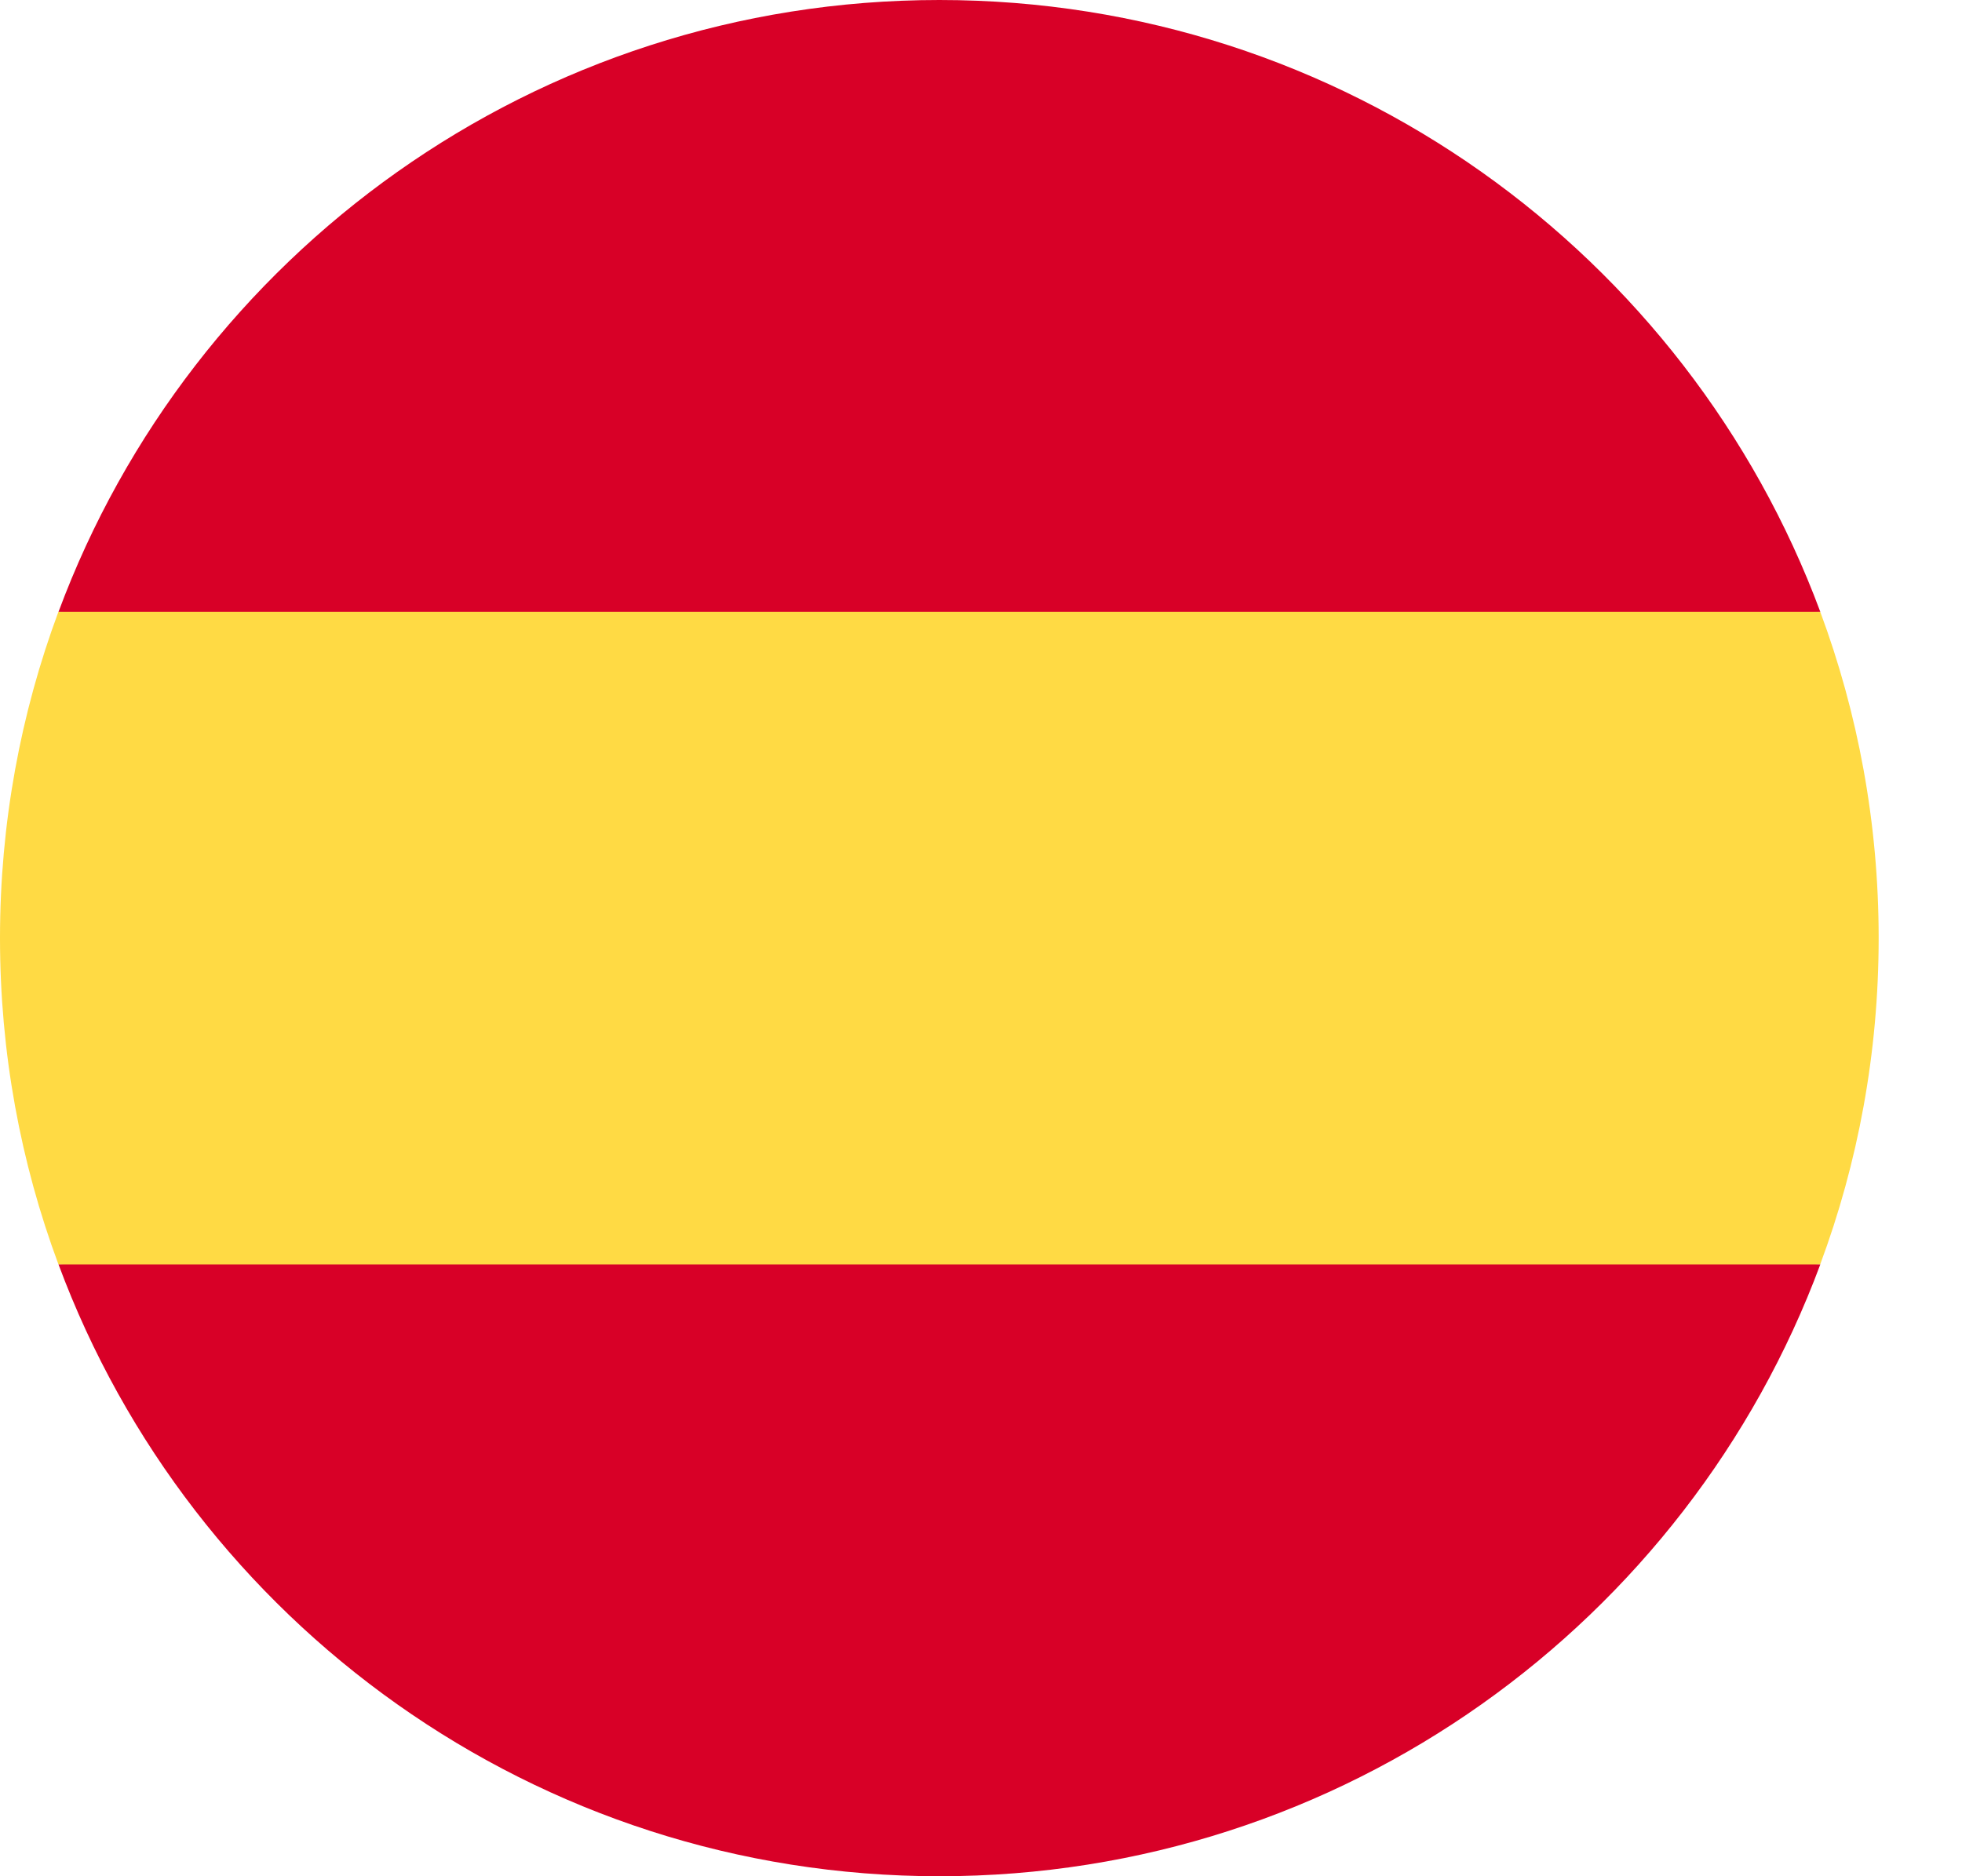
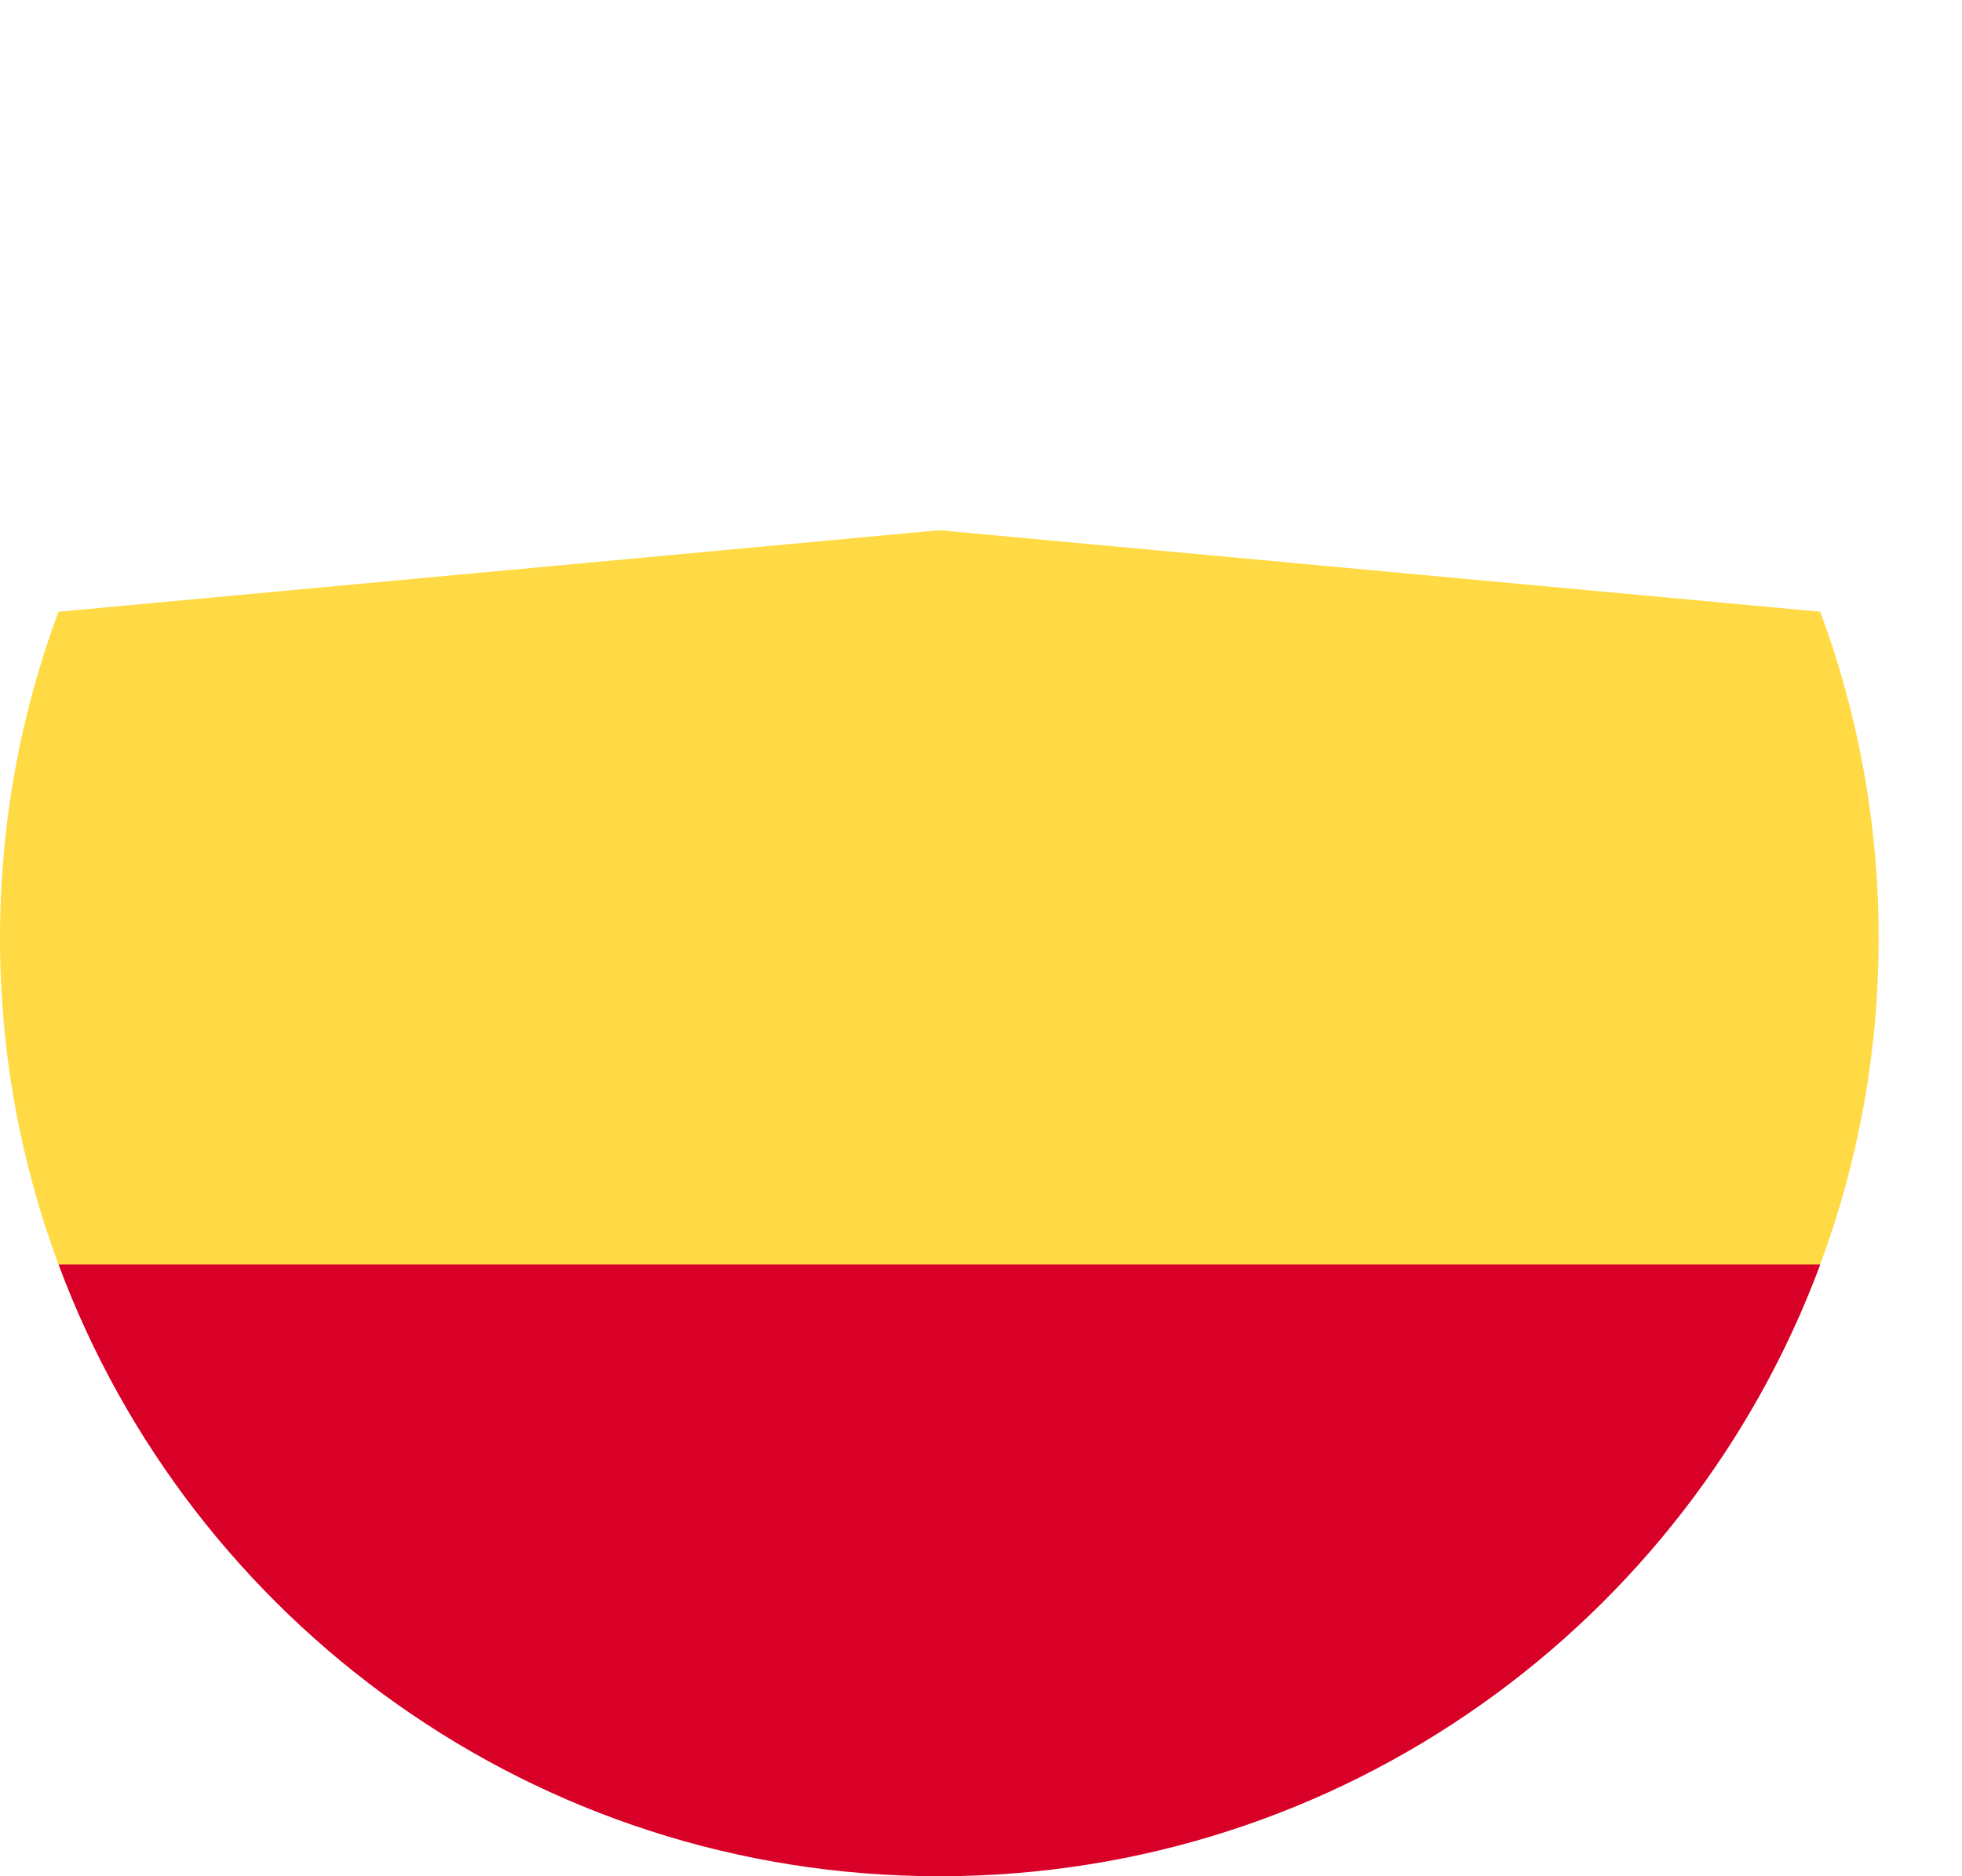
<svg xmlns="http://www.w3.org/2000/svg" width="23" height="22" viewBox="0 0 23 22" fill="none">
  <path d="M0 10.999C0 12.345 0.242 13.634 0.685 14.825L11.011 15.782L21.338 14.825C21.781 13.634 22.023 12.345 22.023 10.999C22.023 9.654 21.781 8.365 21.338 7.173L11.011 6.217L0.685 7.173C0.242 8.365 0 9.654 0 10.999Z" fill="#FFDA44" />
-   <path d="M21.339 7.174C19.783 2.985 15.747 0 11.012 0C6.278 0 2.241 2.985 0.686 7.174H21.339Z" fill="#D80027" />
  <path d="M0.686 14.826C2.241 19.015 6.278 22 11.012 22C15.747 22 19.783 19.015 21.339 14.826H0.686Z" fill="#D80027" />
</svg>